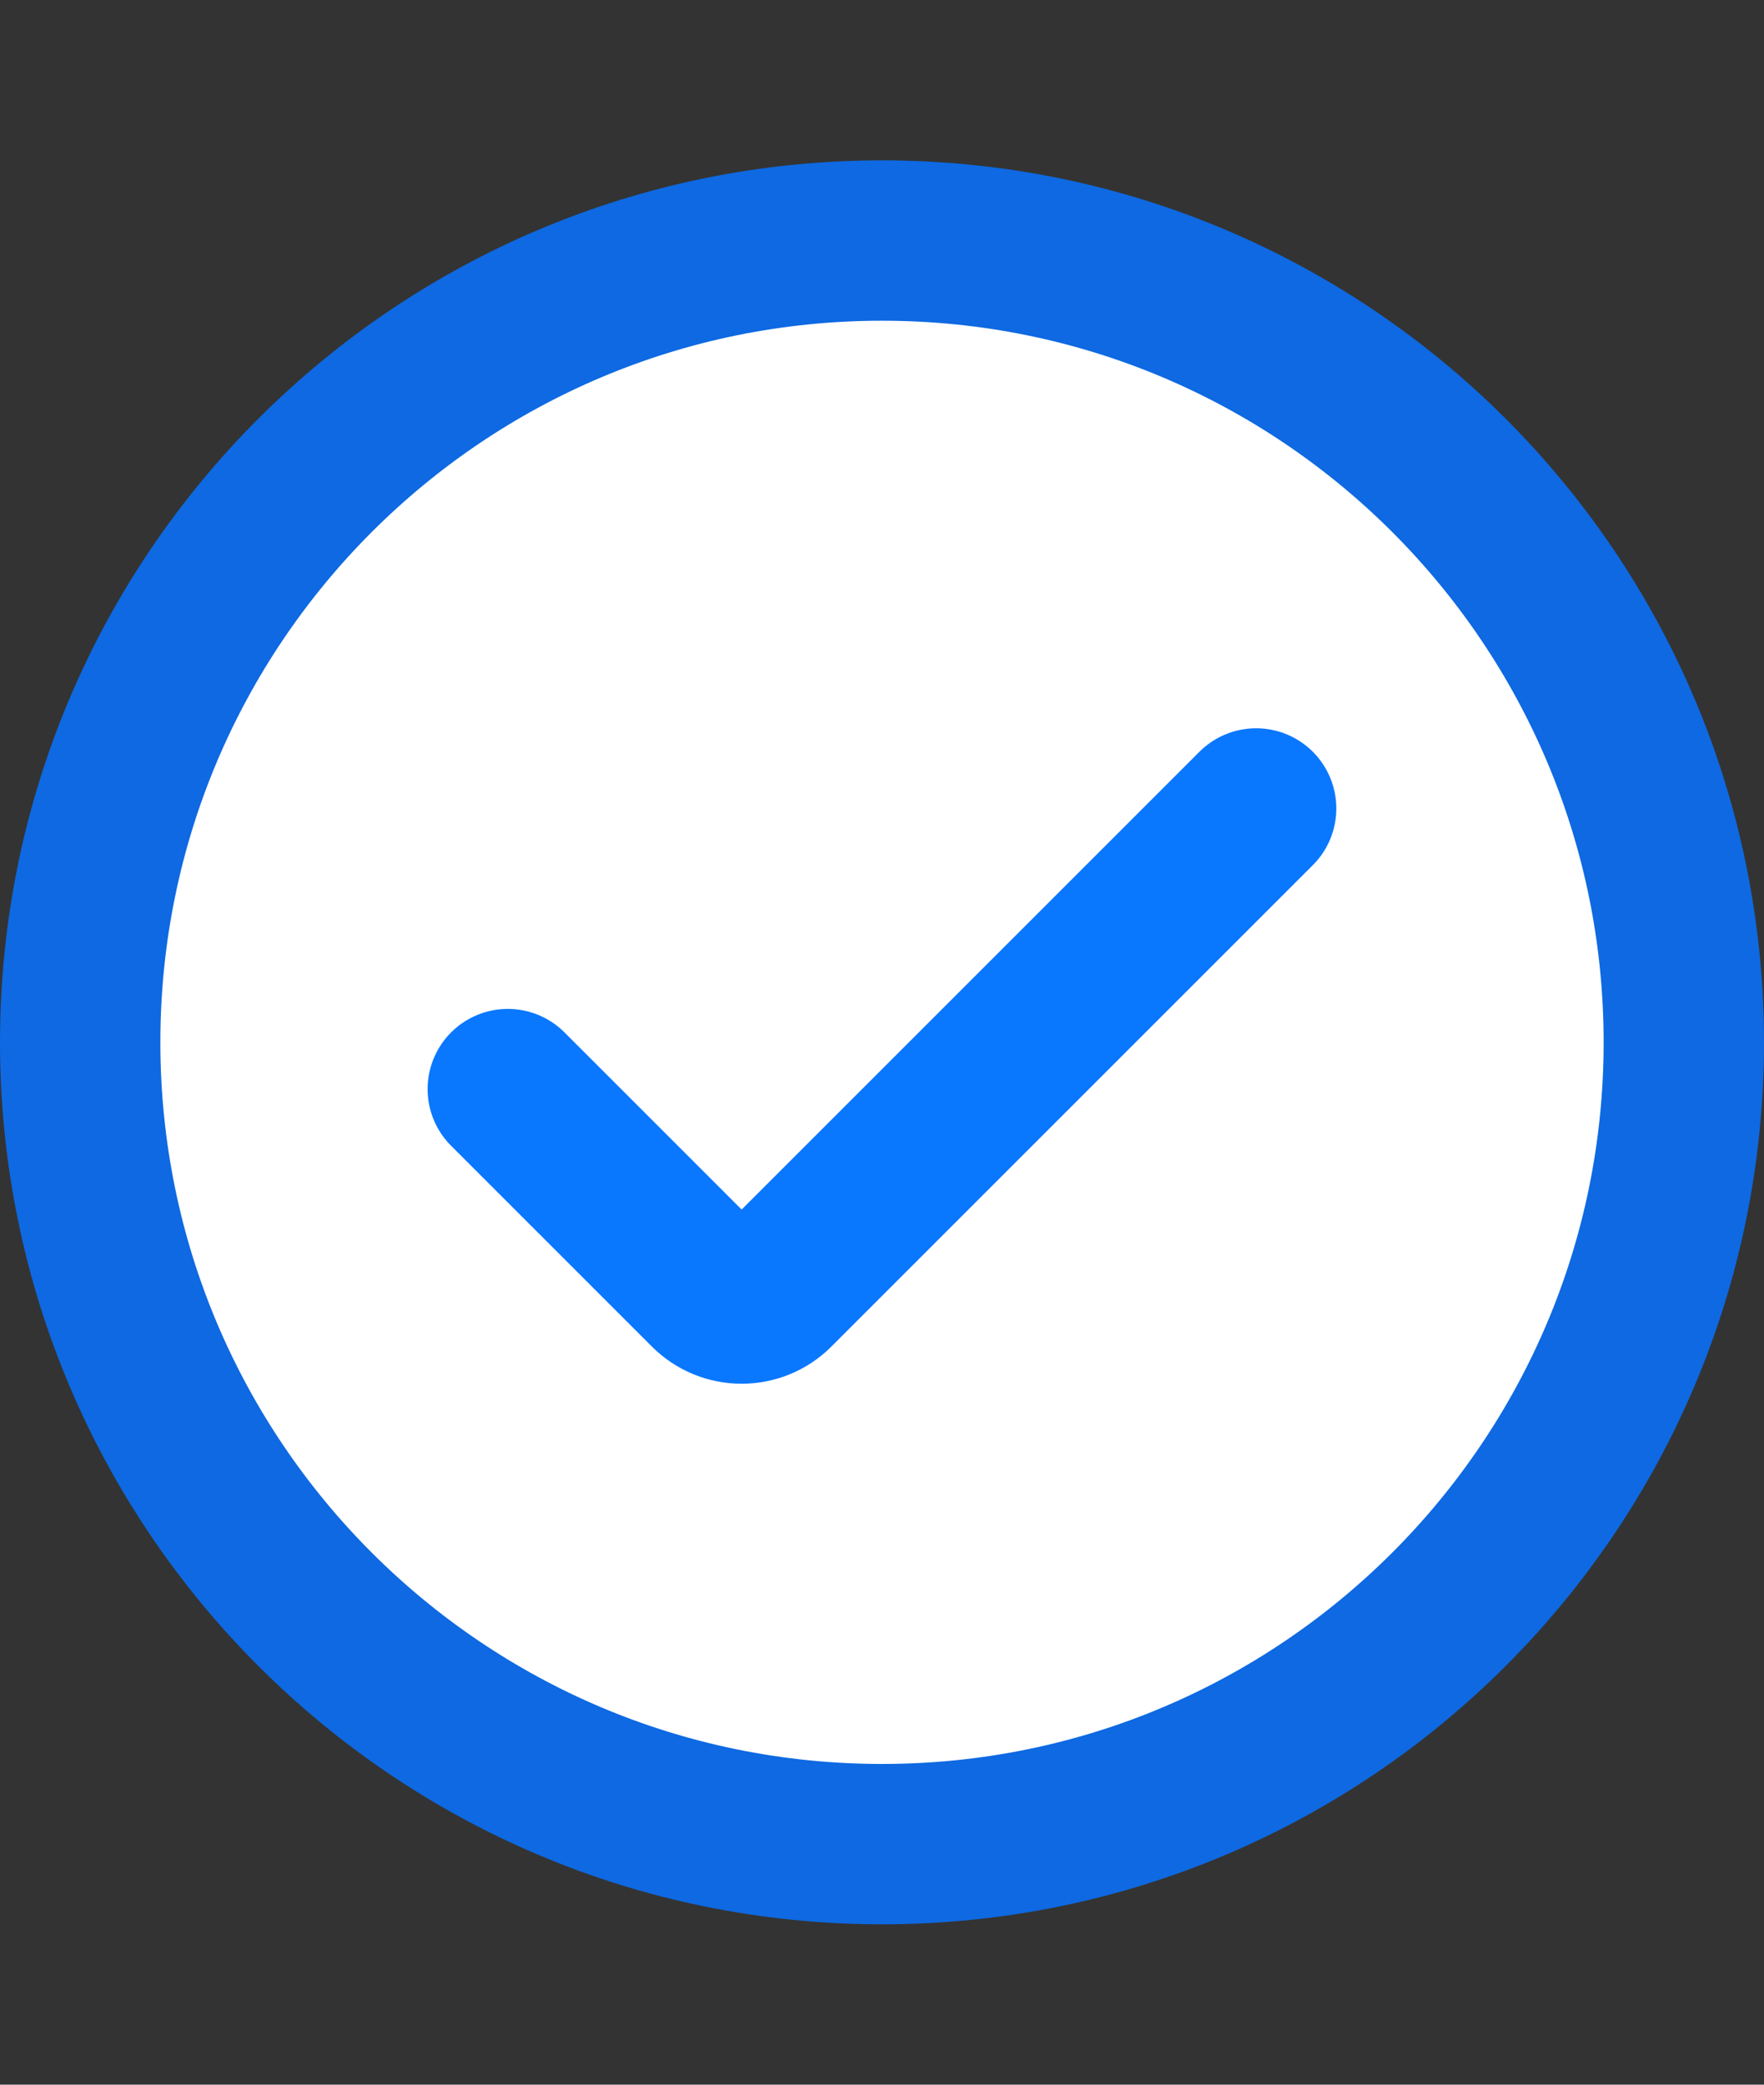
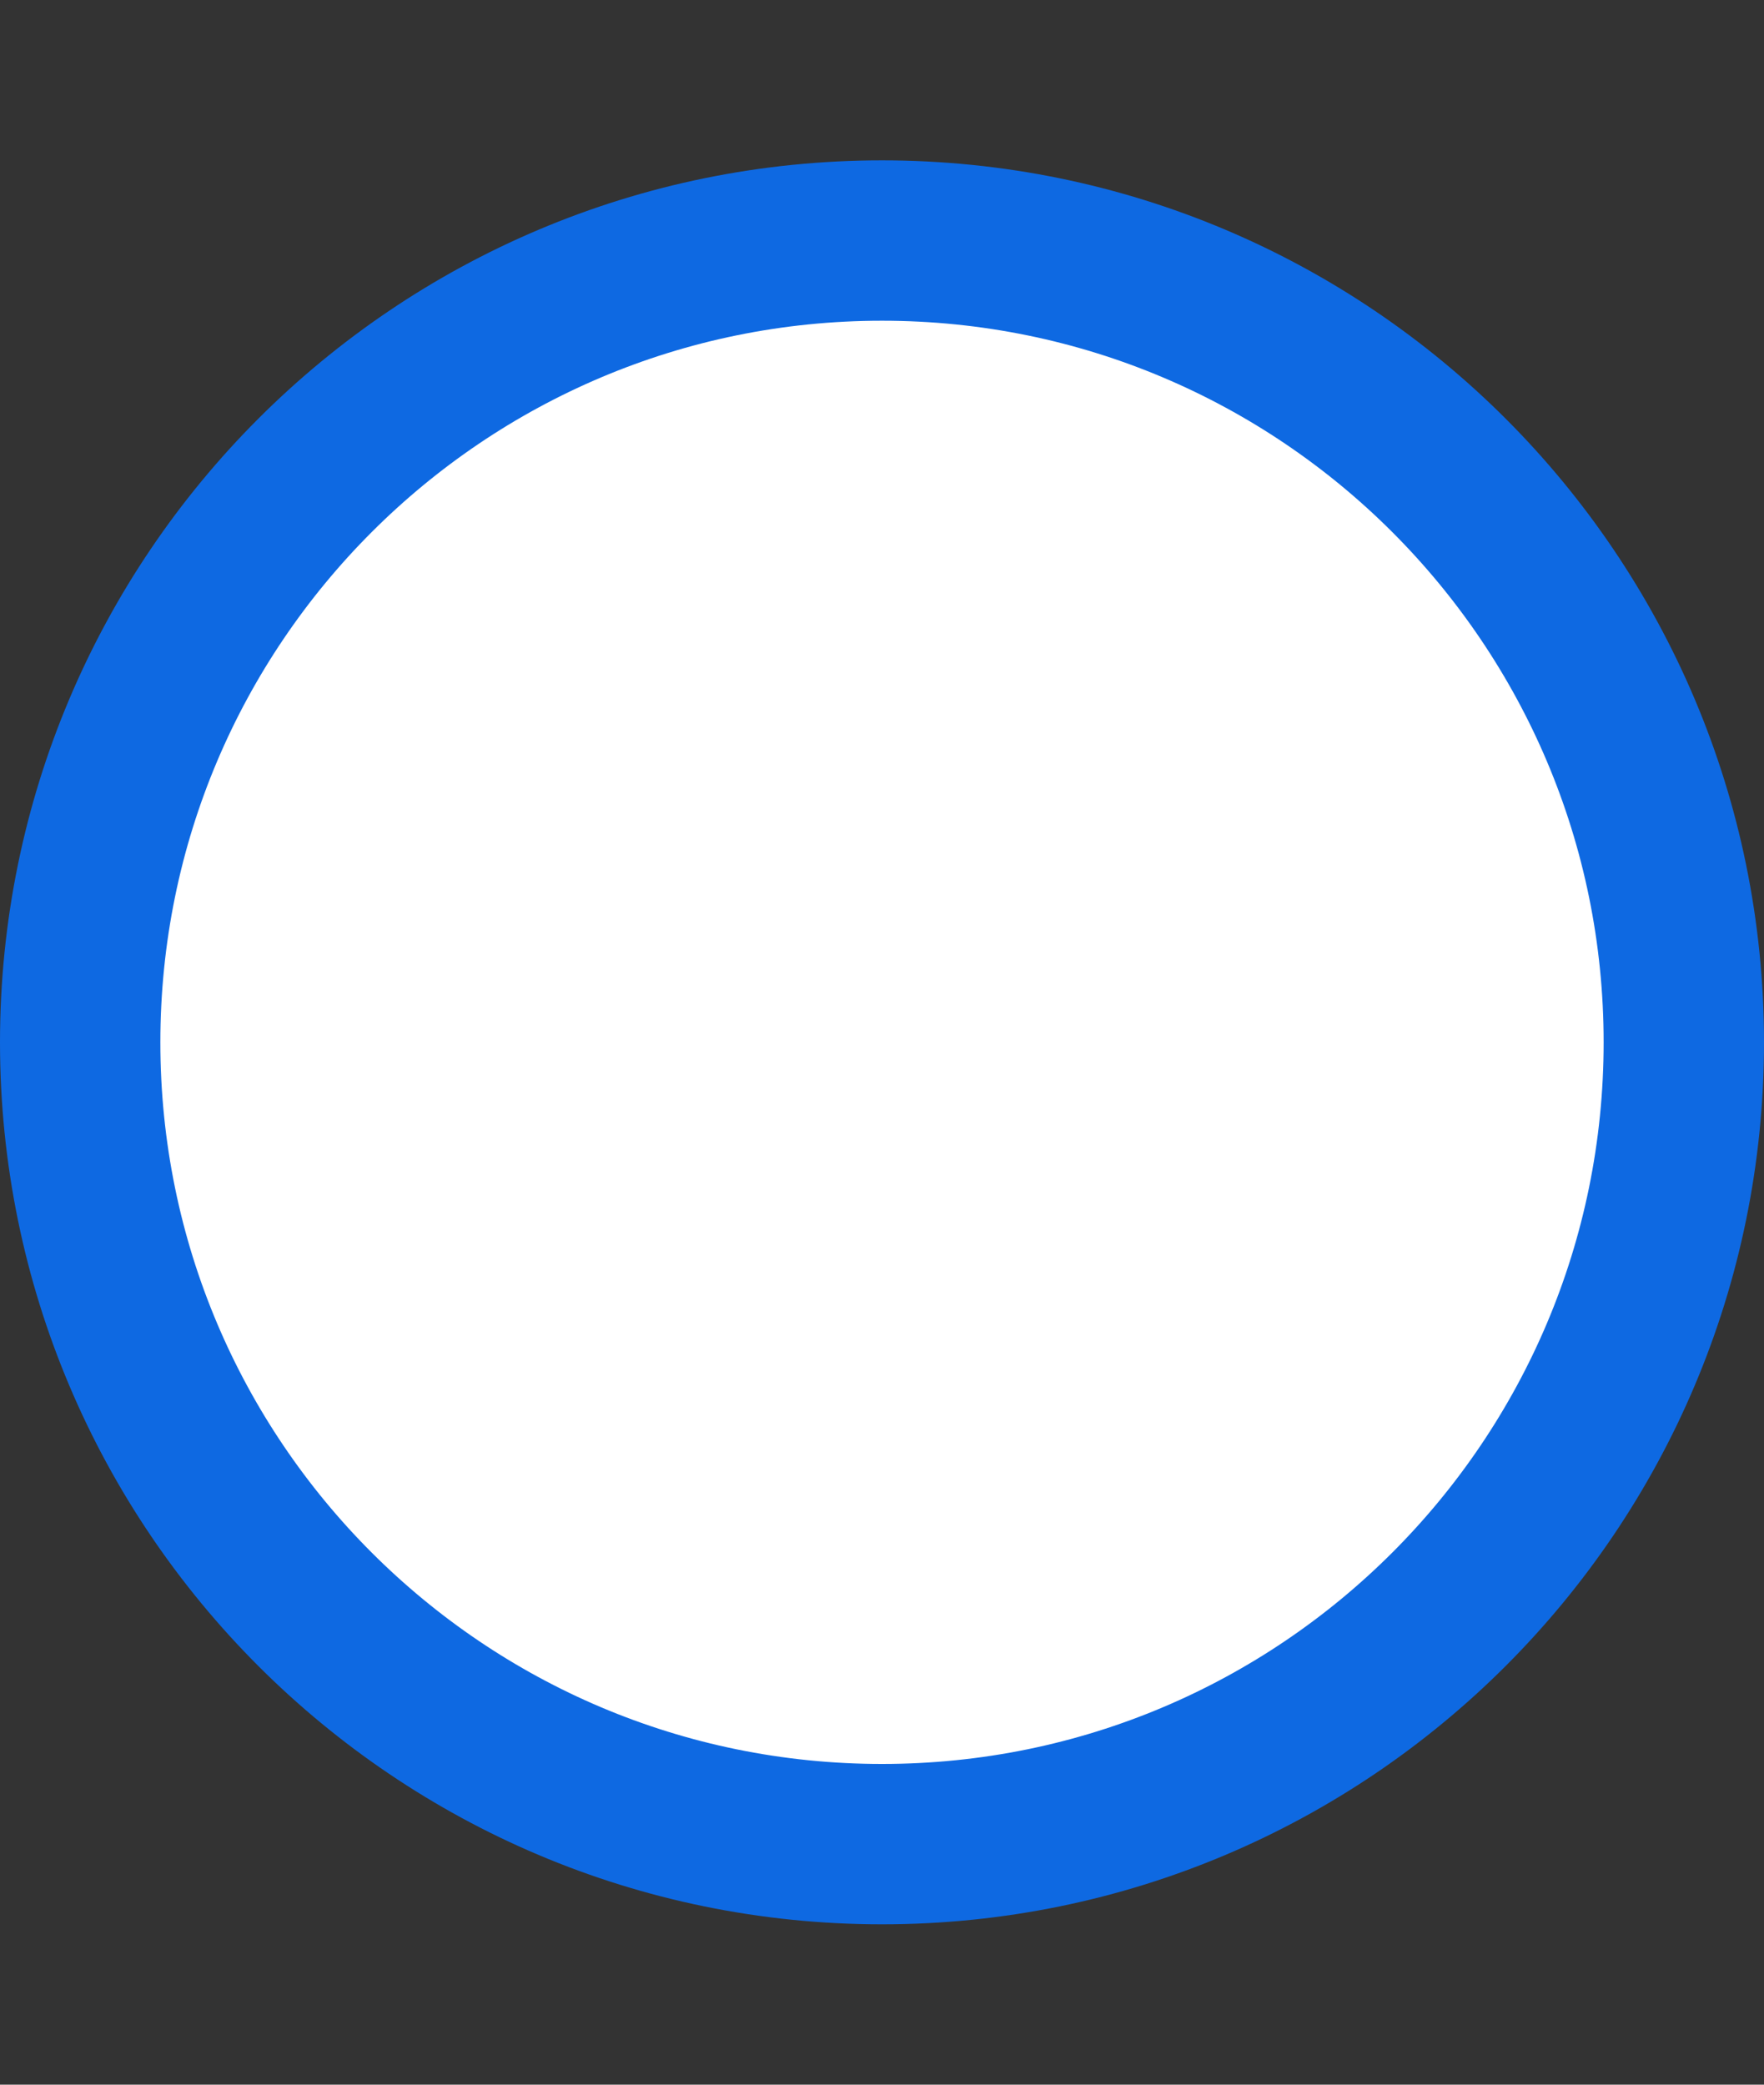
<svg xmlns="http://www.w3.org/2000/svg" width="22" height="26" viewBox="0 0 22 26" fill="none">
  <rect x="0" y="0" width="22" height="26" fill="#333333" stroke="none" />
  <path d="M11 23C5.477 23 1 18.523 1 13C1 7.477 5.477 3 11 3C16.523 3 21 7.477 21 13C21 18.523 16.523 23 11 23Z" fill="white" />
  <path d="M11 23C5.477 23 1 18.523 1 13C1 7.477 5.477 3 11 3C16.523 3 21 7.477 21 13C21 18.523 16.523 23 11 23Z" stroke="#0E69E2" stroke-width="2" />
-   <path d="M15.666 10.083L9.662 16.087C9.434 16.315 9.065 16.315 8.837 16.087L6.333 13.583" stroke="#0A77FF" stroke-width="2" stroke-linecap="round" />
</svg>